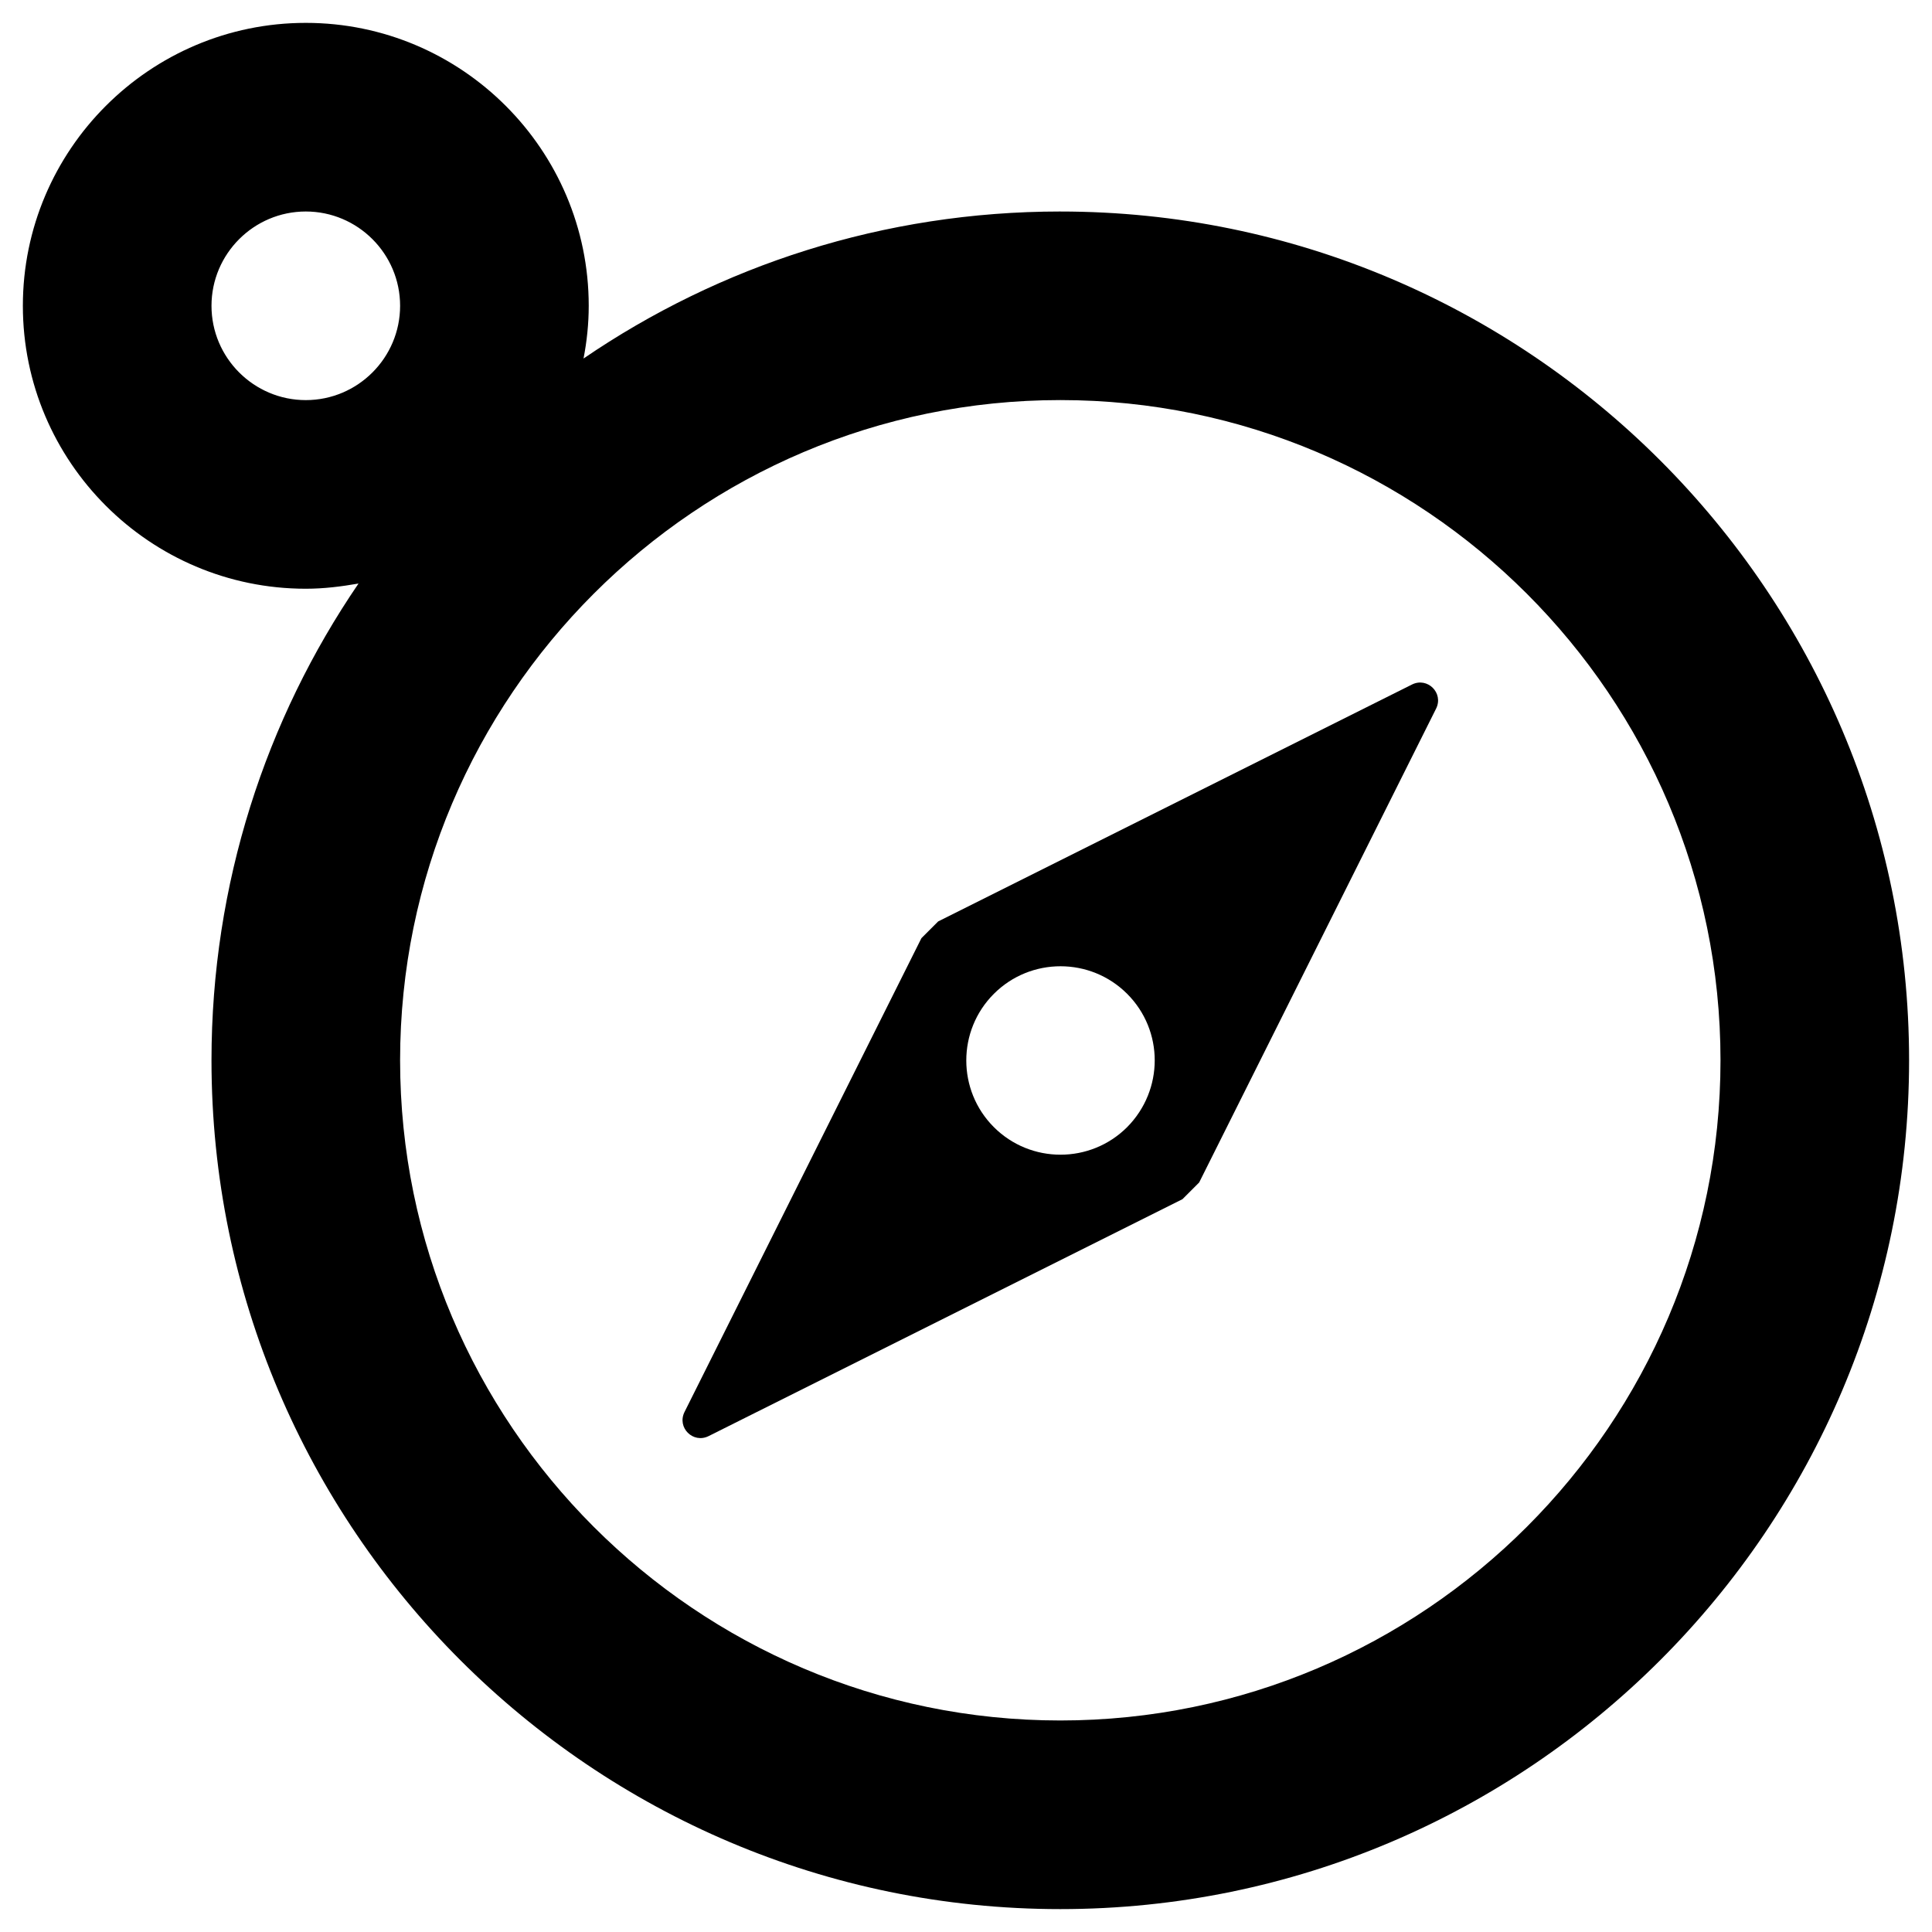
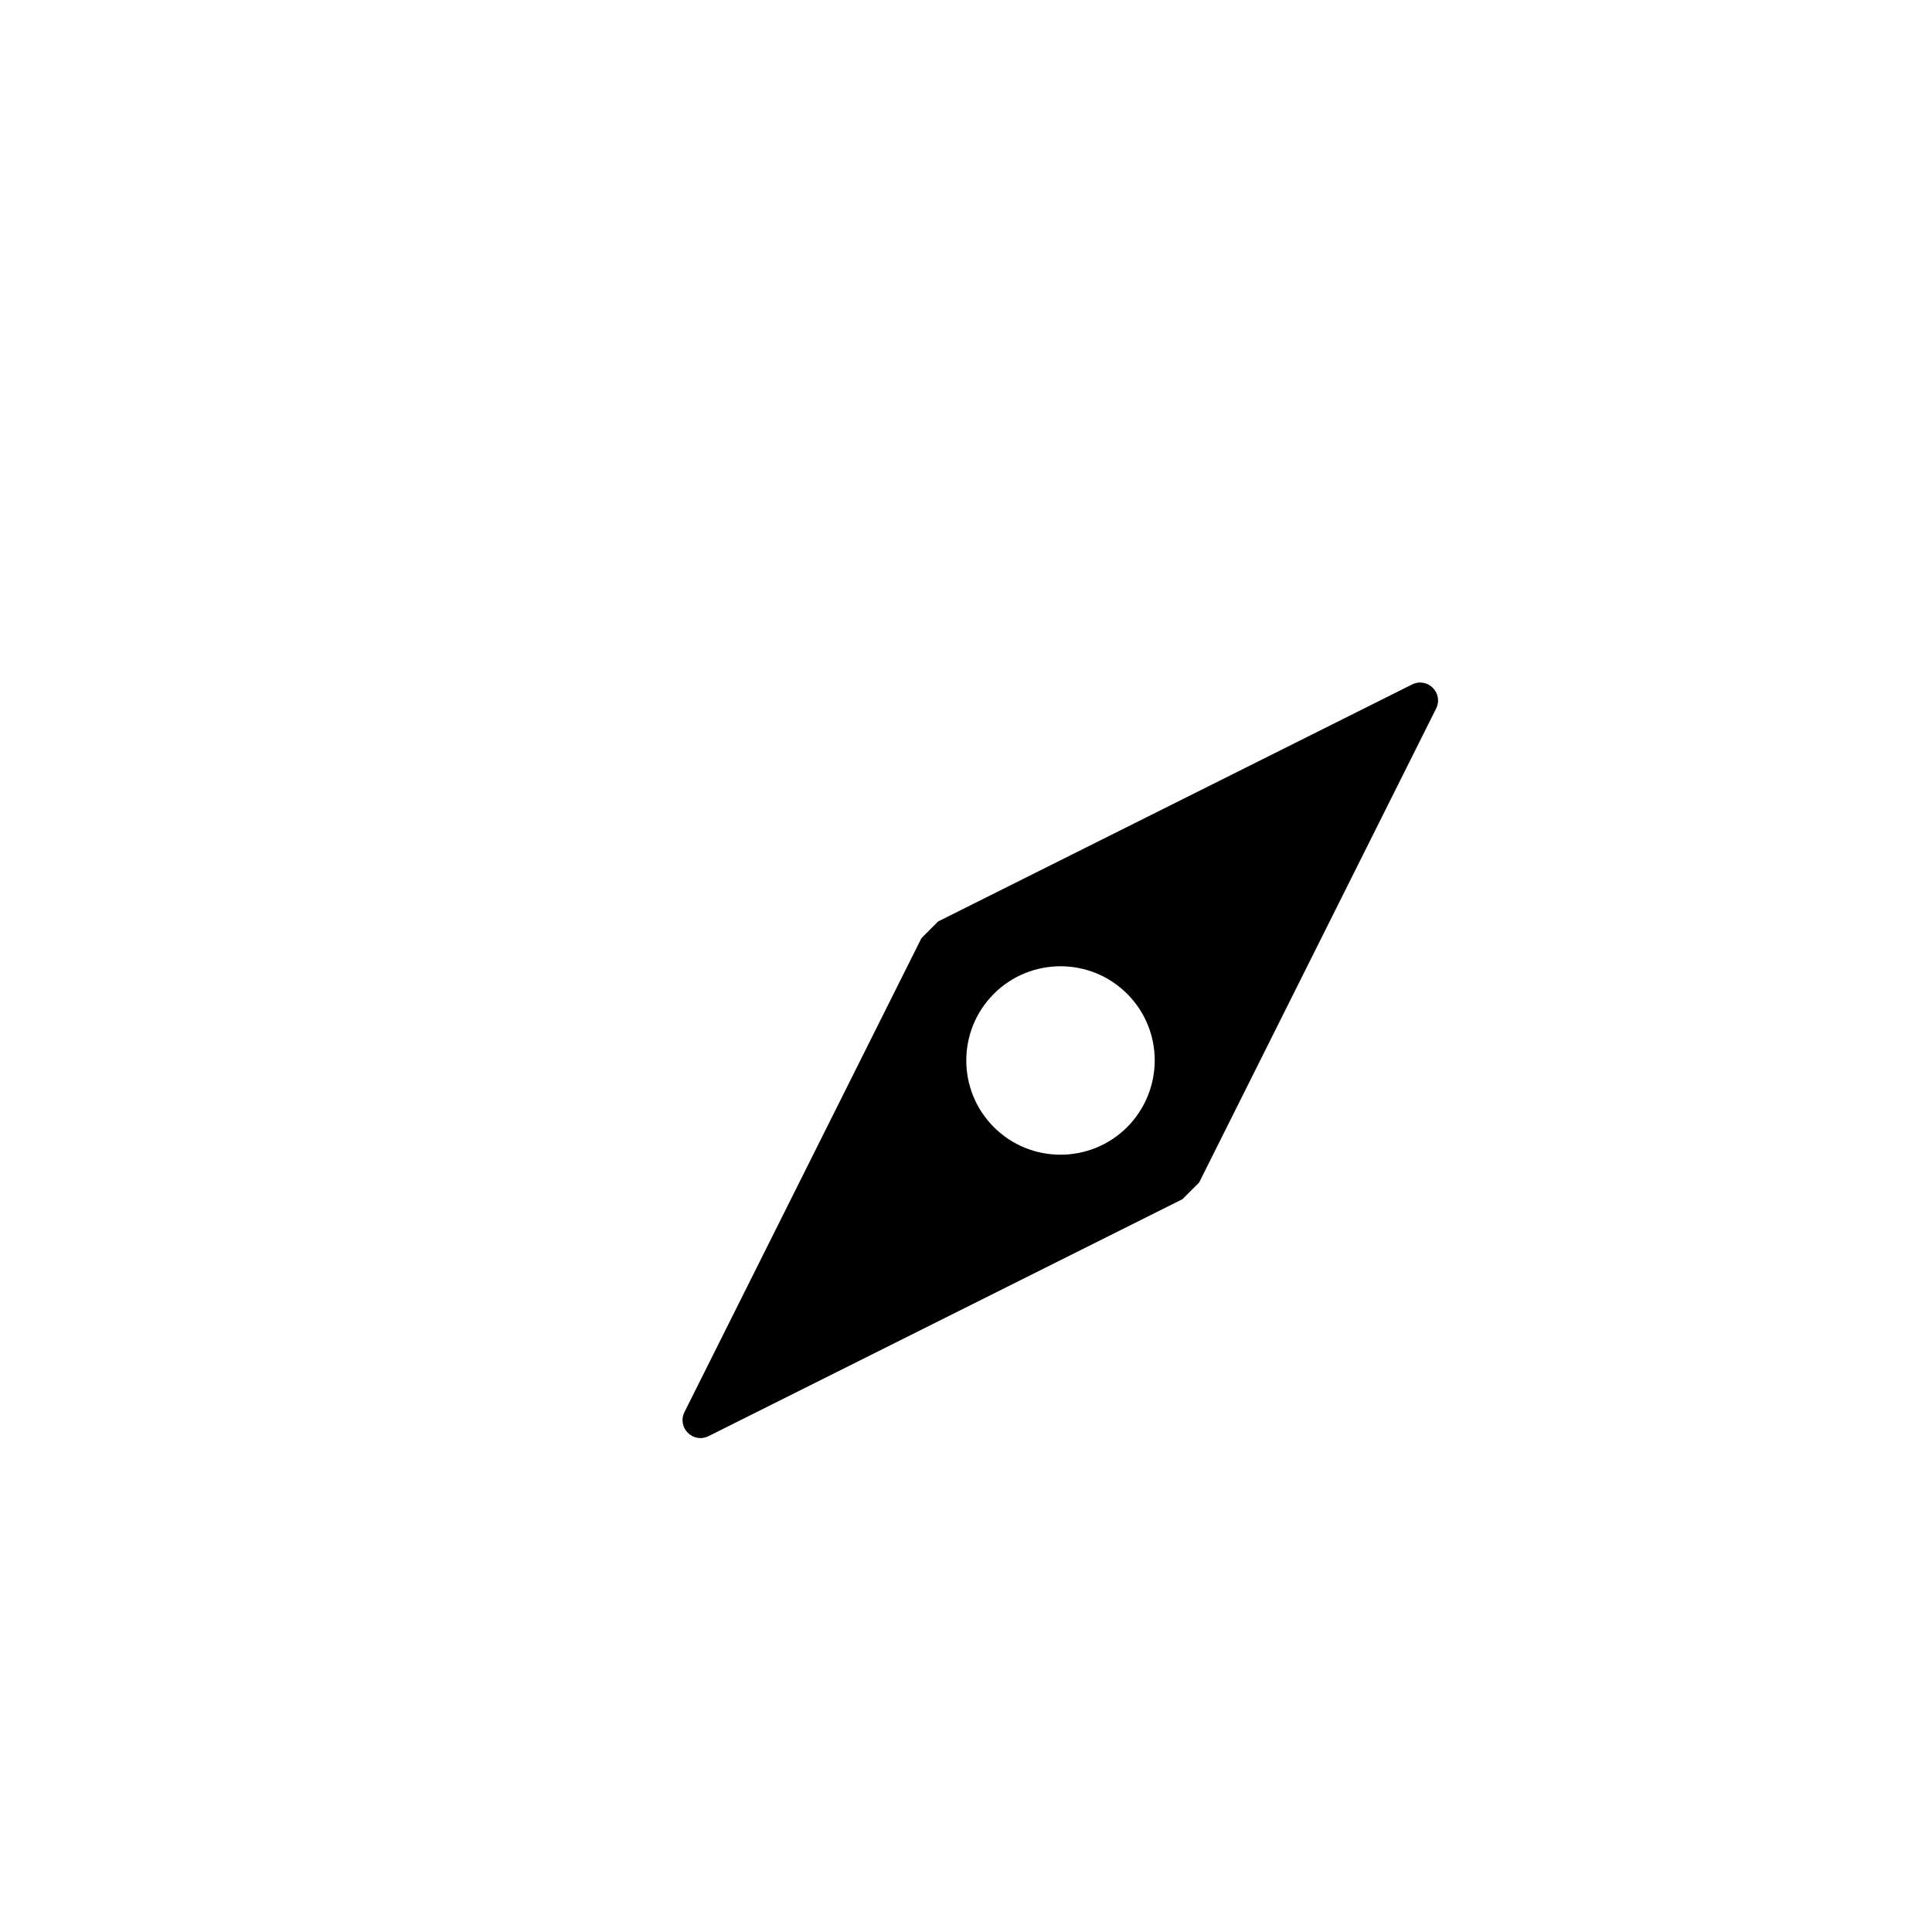
<svg xmlns="http://www.w3.org/2000/svg" fill="#000000" width="800px" height="800px" version="1.1" viewBox="144 144 512 512">
  <g>
-     <path d="m424.99 200.05c-46.84 0-90.332 14.367-126.35 38.965 0.887-4.527 1.379-9.25 1.379-13.973 0-41.328-33.652-74.98-74.98-74.98s-74.98 33.652-74.98 74.98 33.652 74.98 74.98 74.98c4.82 0 9.445-0.59 13.973-1.379-24.602 36.016-38.965 79.605-38.965 126.35 0 124.08 100.96 224.94 224.94 224.94 123.98 0 224.94-100.86 224.94-224.94 0-124.08-100.96-224.94-224.94-224.94zm-199.95 49.984c-13.777 0-24.992-11.219-24.992-24.992 0-13.777 11.219-24.992 24.992-24.992 13.777 0 24.992 11.219 24.992 24.992 0 13.777-11.215 24.992-24.992 24.992zm199.95 349.91c-96.434 0-174.96-78.523-174.96-174.96 0-96.434 78.523-174.96 174.96-174.96 96.434 0 174.96 78.523 174.96 174.96 0 96.434-78.523 174.96-174.96 174.96z" />
    <path d="m518.18 325.41-125.56 62.781c-1.574 1.574-2.953 2.953-4.43 4.43l-62.781 125.56c-2.066 4.133 2.262 8.461 6.394 6.394l125.56-62.781c1.574-1.574 2.953-2.953 4.43-4.43l62.781-125.56c2.07-4.129-2.262-8.461-6.394-6.394zm-75.473 117.29c-9.742 9.742-25.586 9.742-35.324 0-9.742-9.742-9.742-25.586 0-35.324 9.742-9.742 25.586-9.742 35.324 0 9.742 9.742 9.742 25.484 0 35.324z" />
  </g>
</svg>